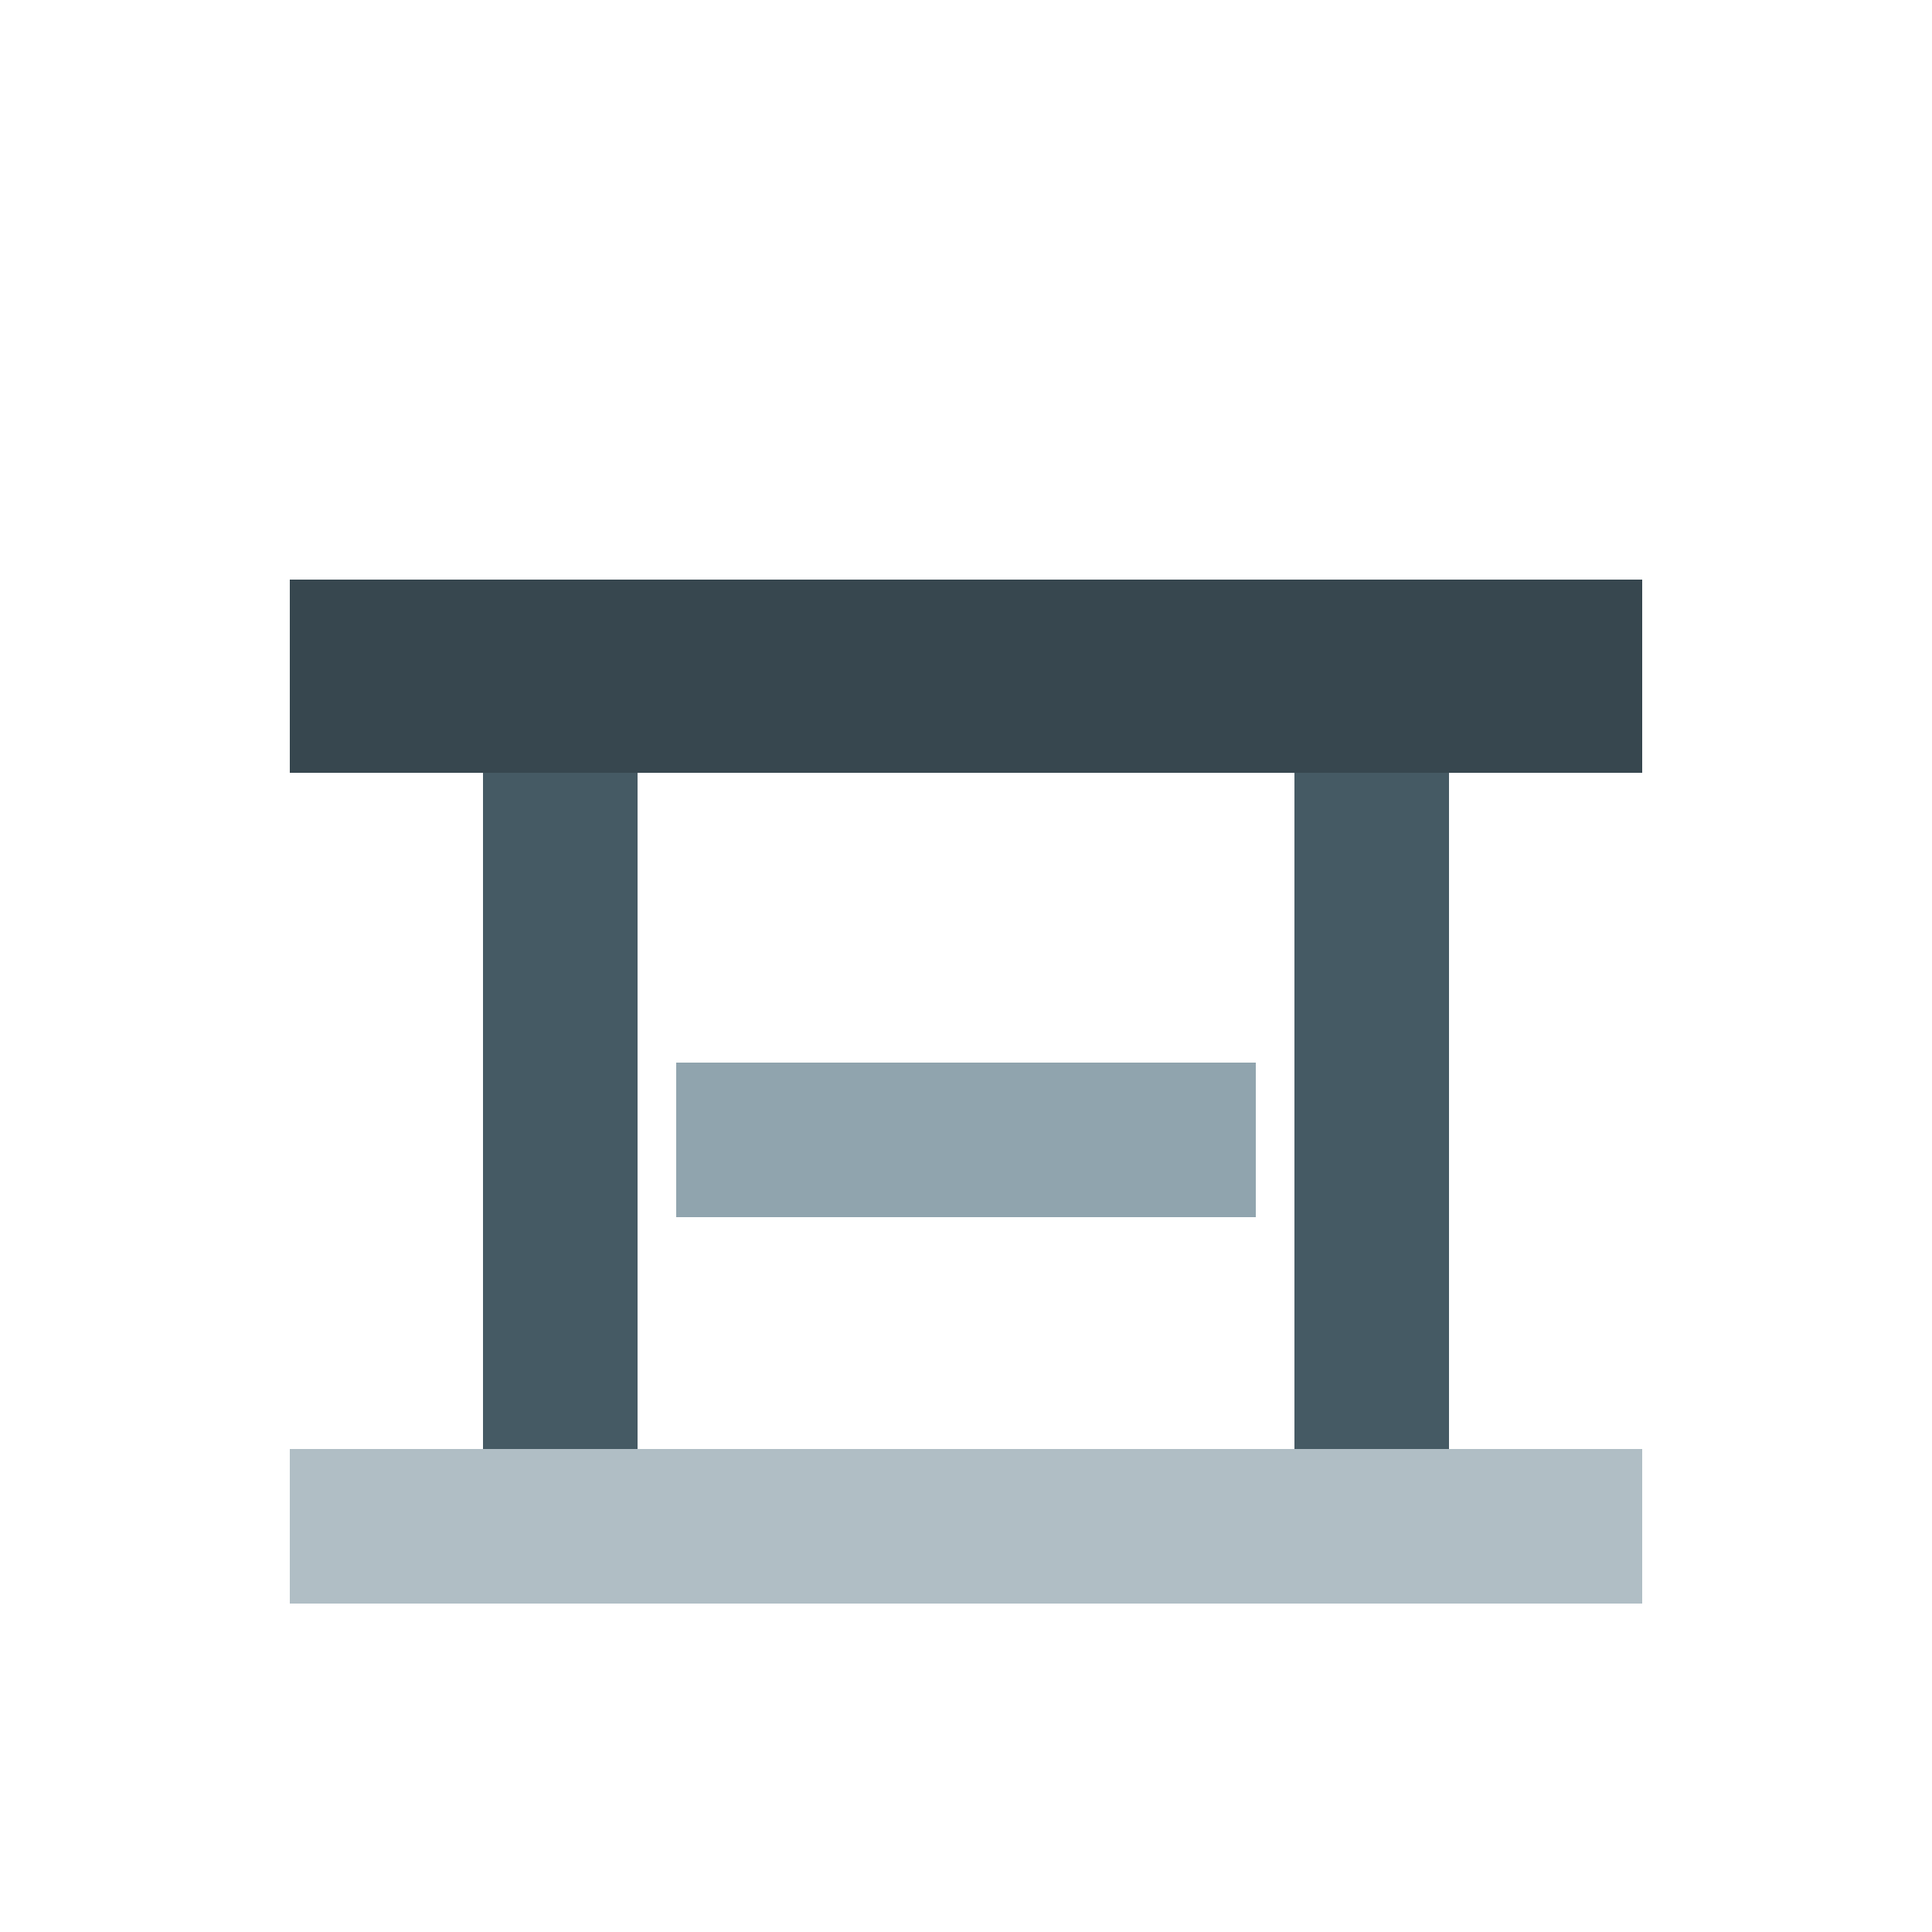
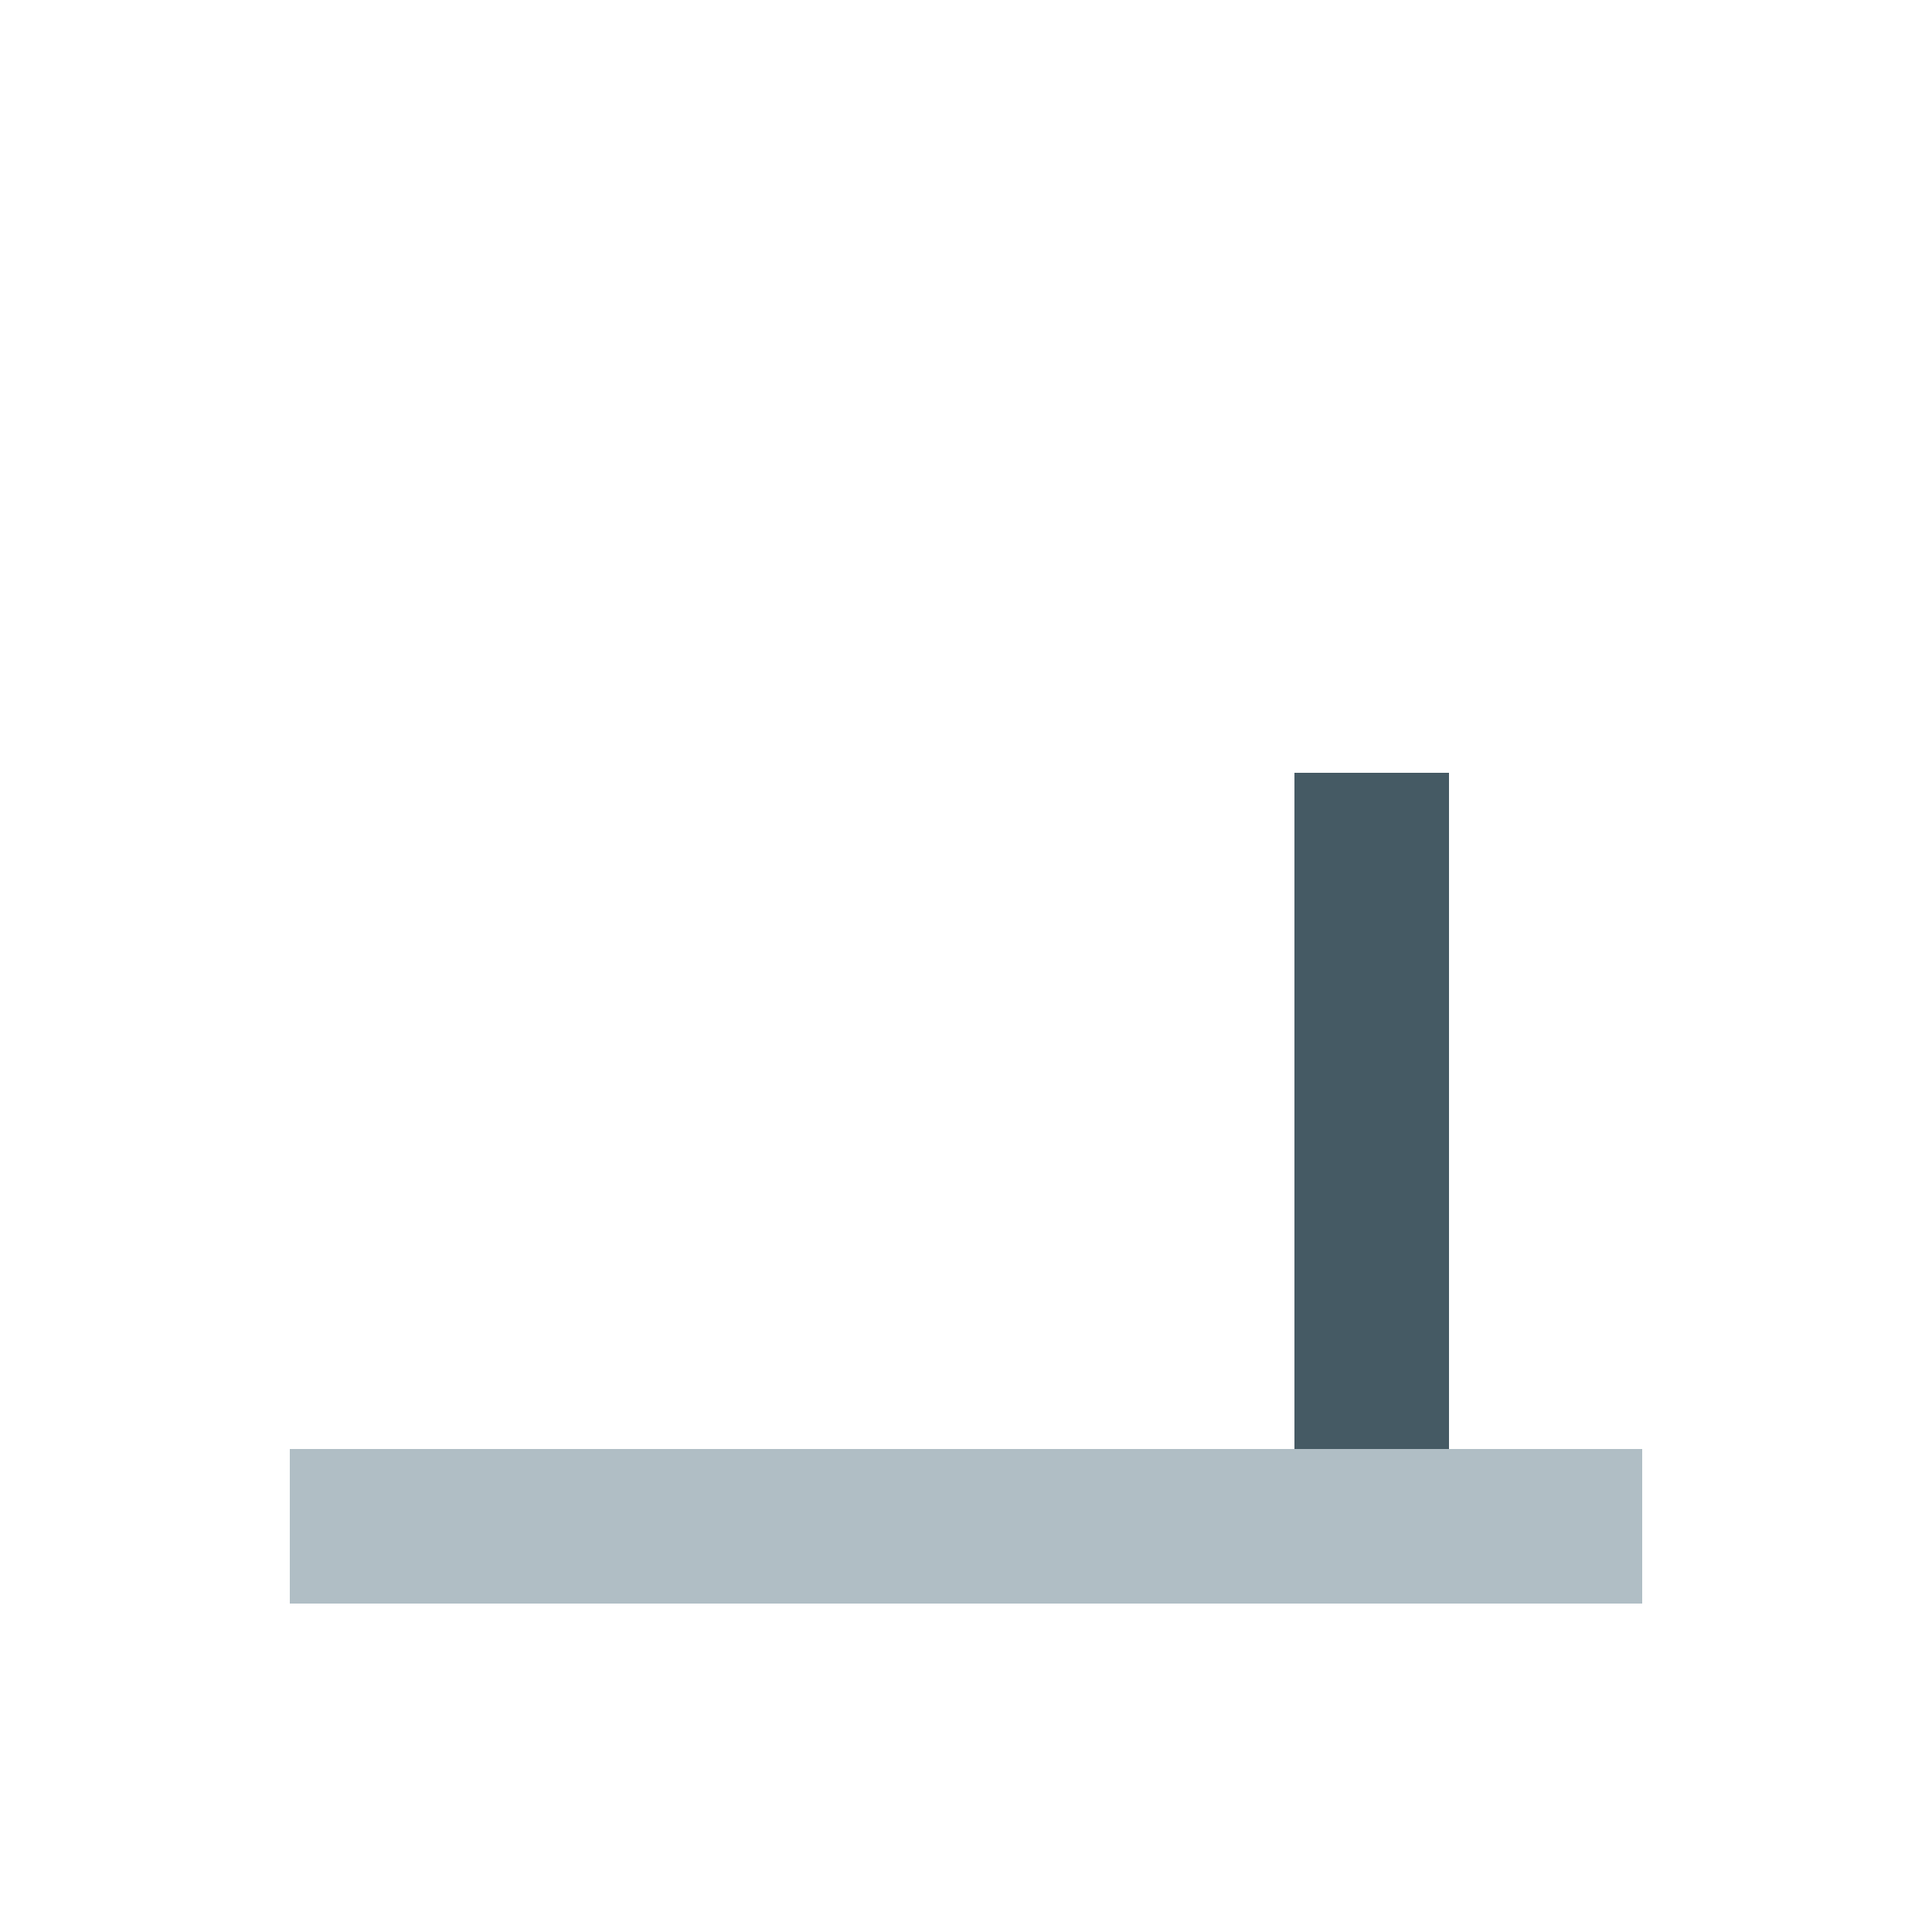
<svg xmlns="http://www.w3.org/2000/svg" width="100" height="100" viewBox="0 0 100 100">
-   <rect x="15" y="30" width="70" height="10" fill="#37474F" />
-   <rect x="25" y="40" width="8" height="35" fill="#455A64" />
  <rect x="67" y="40" width="8" height="35" fill="#455A64" />
-   <rect x="35" y="55" width="30" height="8" fill="#90A4AE" />
  <rect x="15" y="75" width="70" height="8" fill="#B0BEC5" />
</svg>